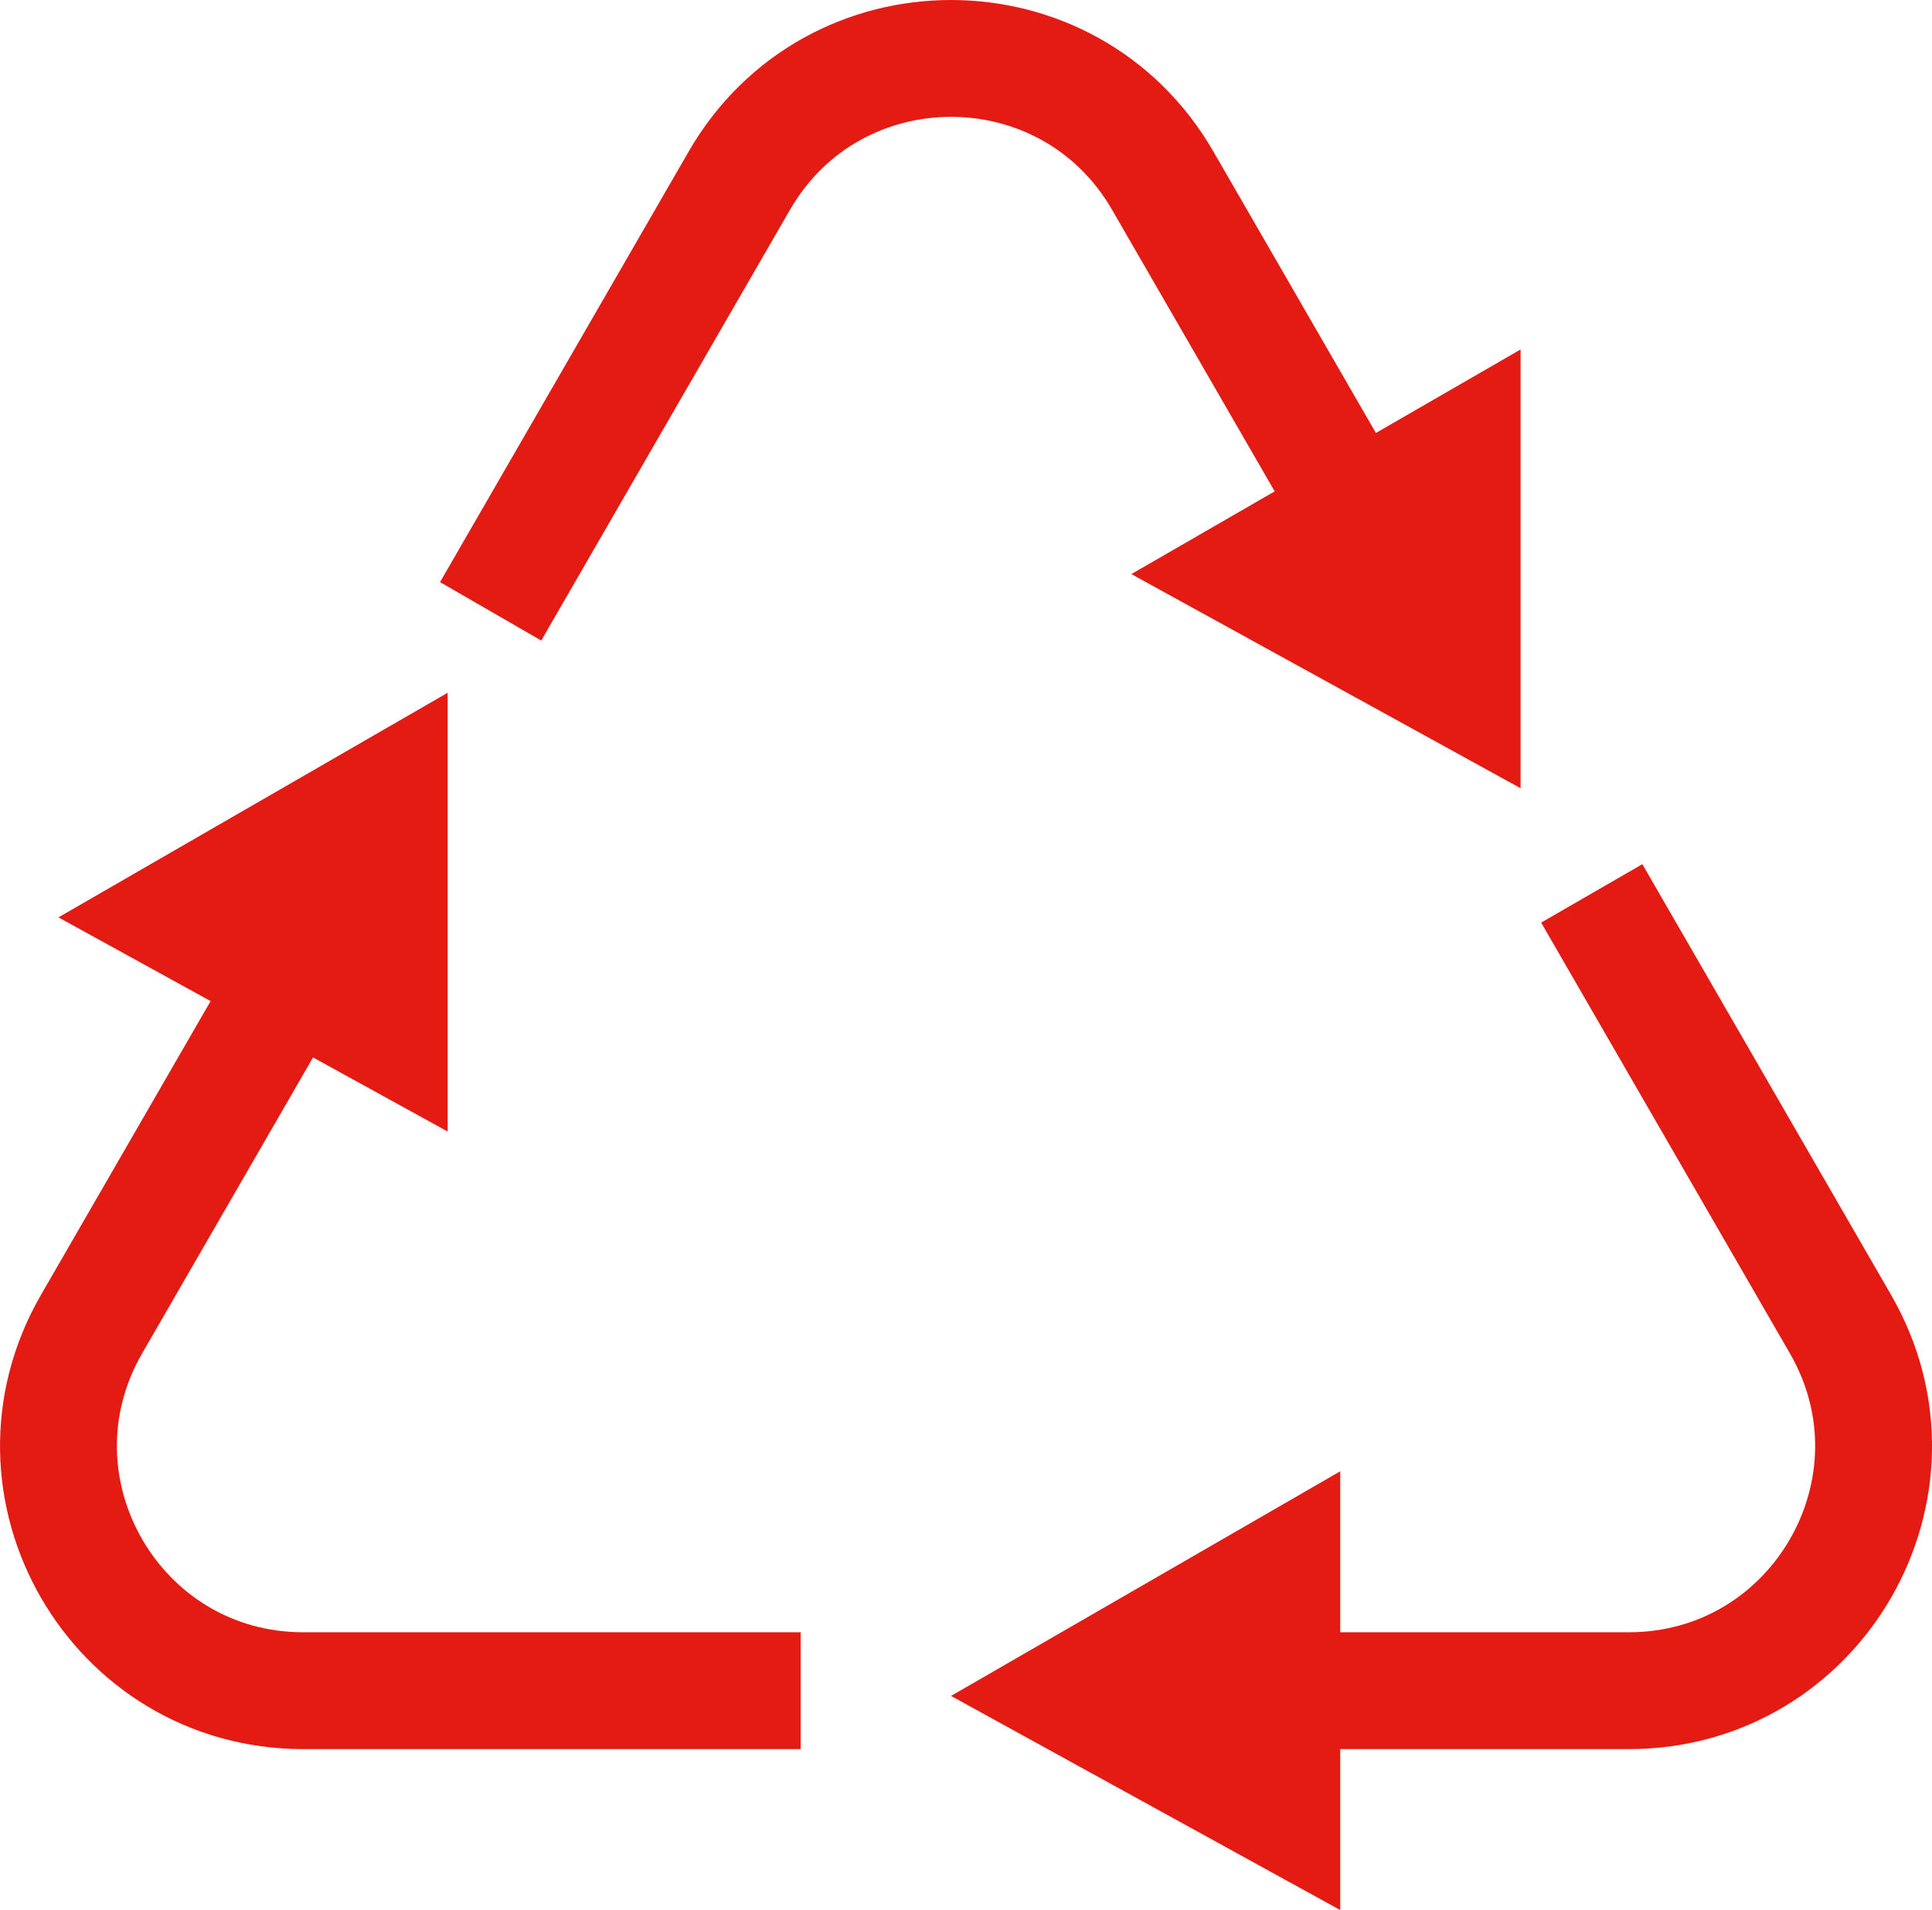
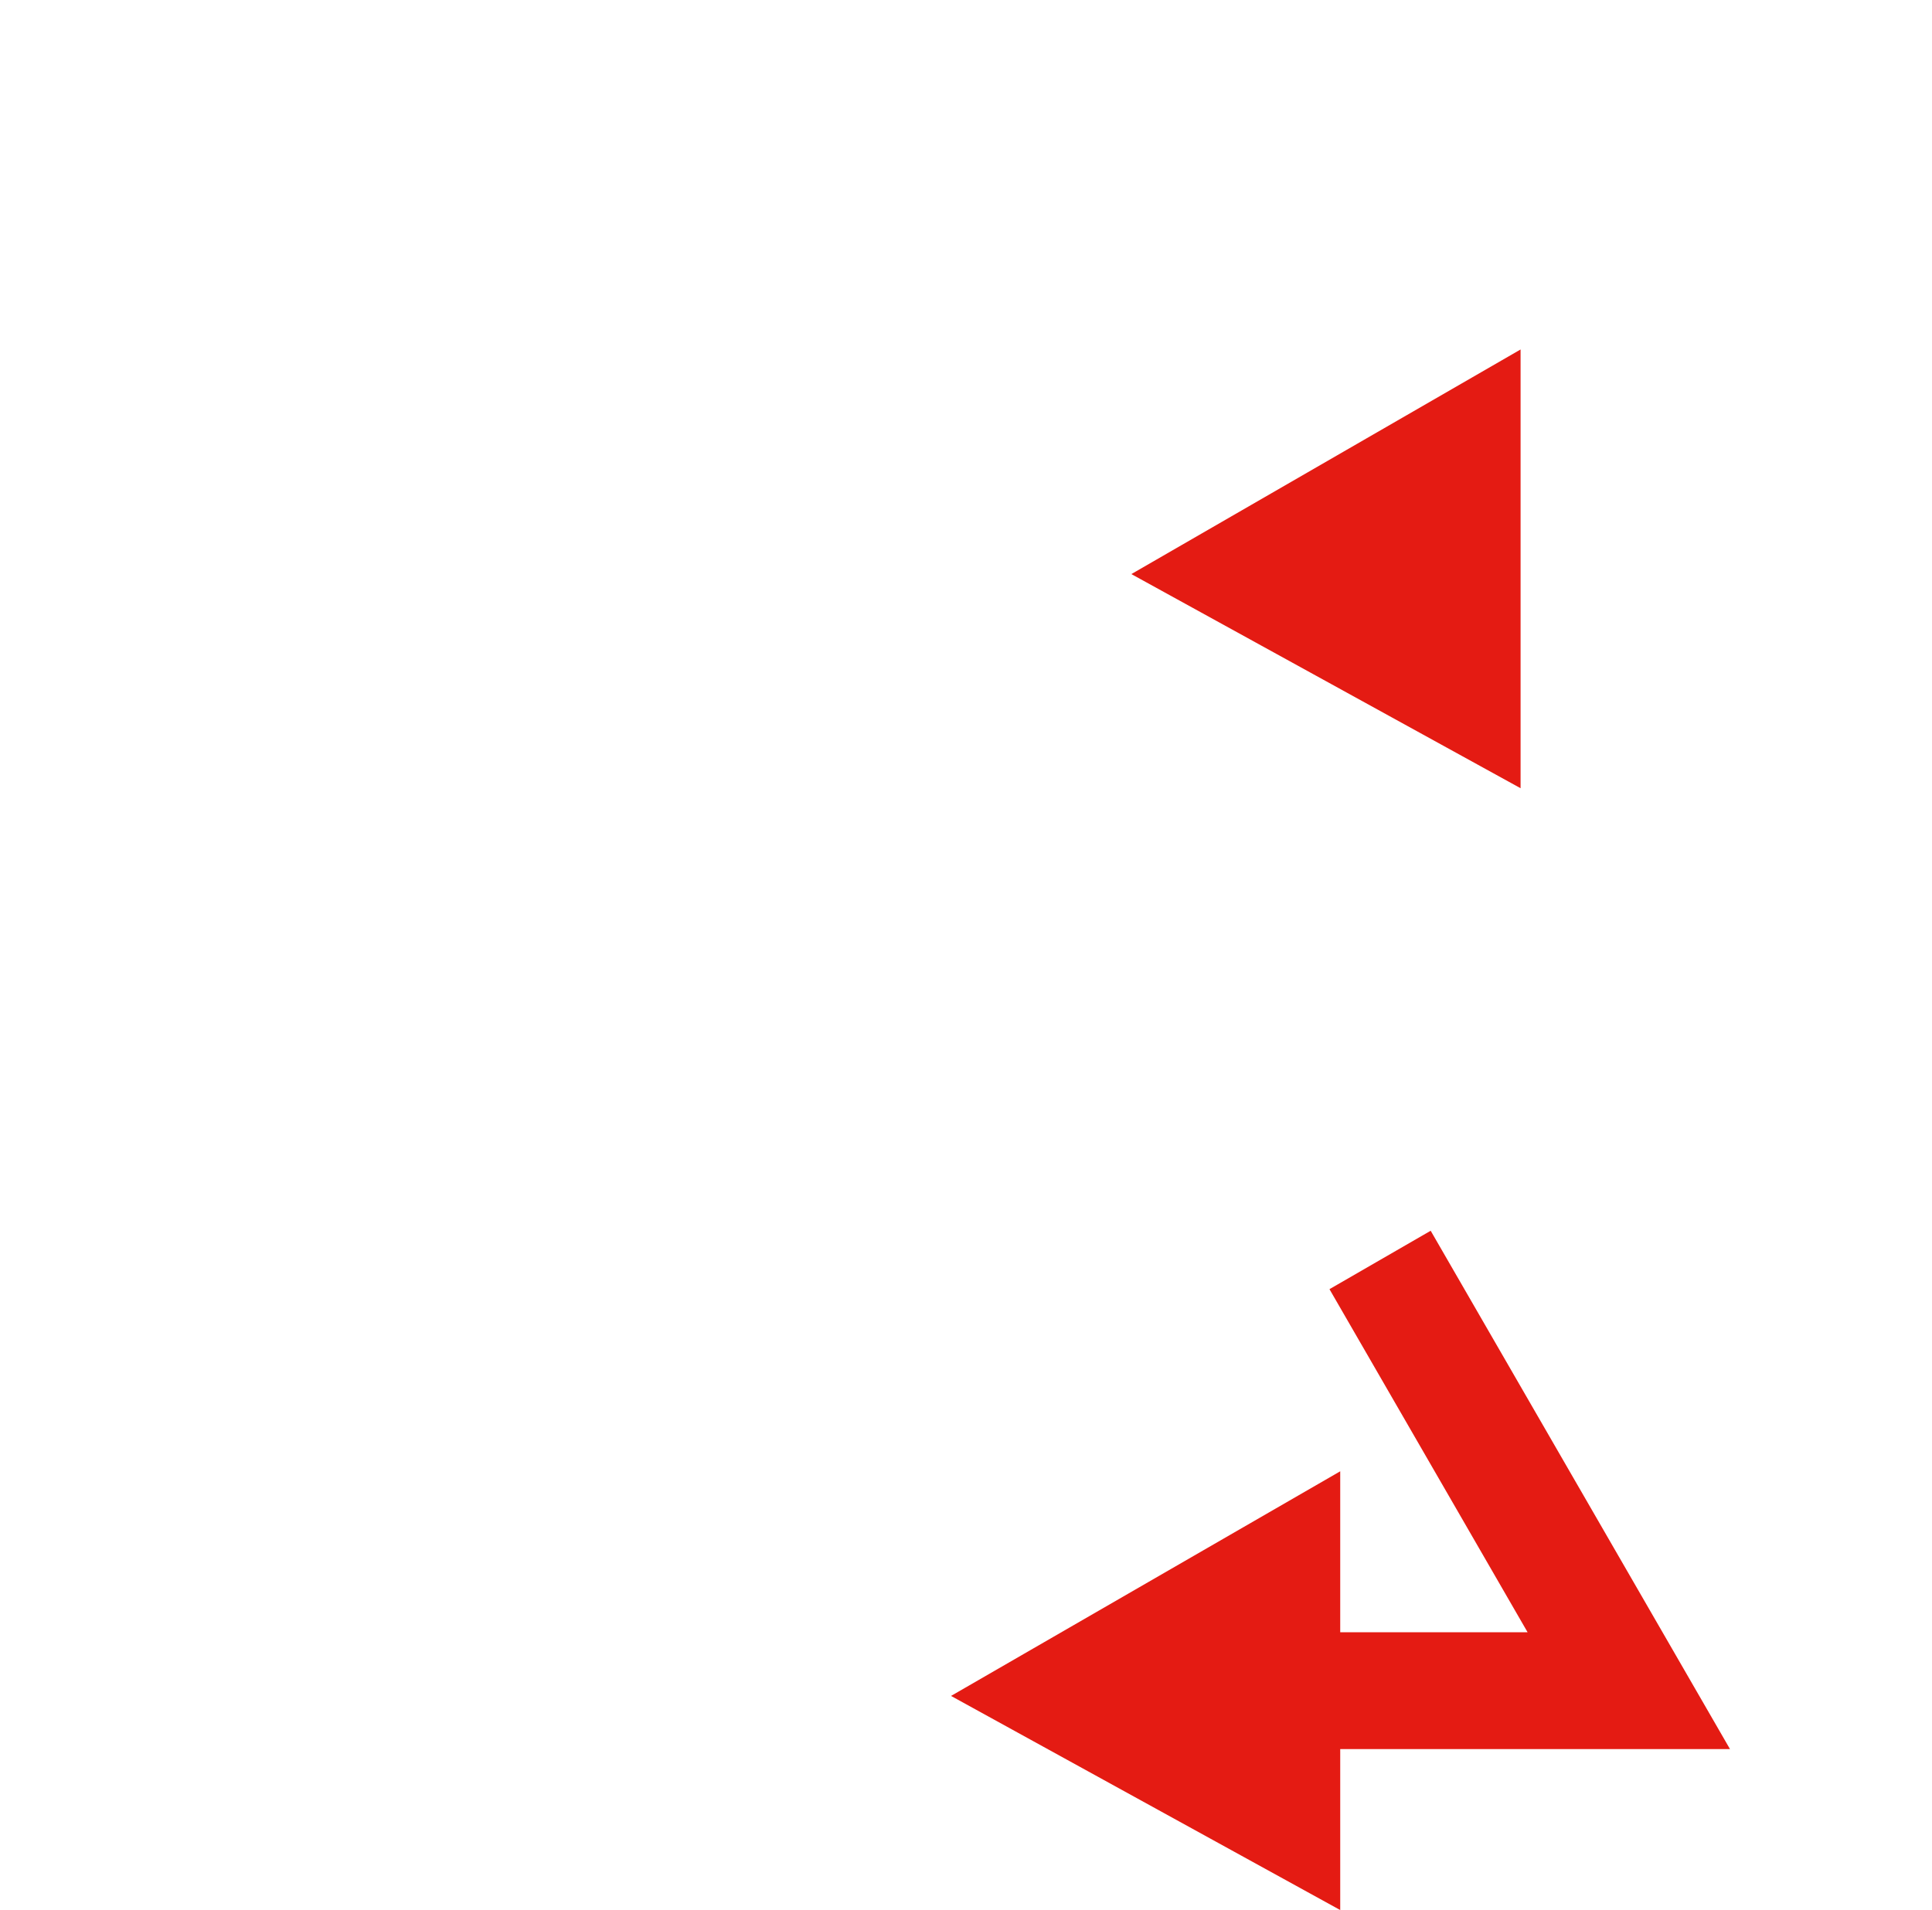
<svg xmlns="http://www.w3.org/2000/svg" id="Isolation_Mode" data-name="Isolation Mode" viewBox="0 0 66.127 65.388">
  <defs>
    <style>
      .cls-1 {
        fill: #e41b13;
      }

      .cls-2 {
        fill: none;
        stroke: #e41b13;
        stroke-miterlimit: 10;
        stroke-width: 4px;
      }
    </style>
  </defs>
-   <path class="cls-2" d="M16.793,20.928l8.513-14.745c1.61-2.789,4.428-4.183,7.245-4.183,2.818,0,5.635,1.394,7.245,4.183l8.513,14.745" />
-   <path class="cls-2" d="M27.404,57.878H10.379c-3.22,0-5.836-1.743-7.245-4.183-1.409-2.44-1.61-5.577,0-8.366l8.513-14.745" />
-   <path class="cls-2" d="M38.723,57.878h17.026c3.22,0,5.836-1.743,7.245-4.183,1.409-2.44,1.61-5.577,0-8.366l-8.513-14.745" />
+   <path class="cls-2" d="M38.723,57.878h17.026l-8.513-14.745" />
  <polygon class="cls-1" points="52.045 11.964 38.723 19.653 52.045 26.984 52.045 11.964" />
-   <polygon class="cls-1" points="15.322 23.716 2 31.405 15.322 38.736 15.322 23.716" />
  <polygon class="cls-1" points="45.872 50.368 32.551 58.058 45.872 65.388 45.872 50.368" />
</svg>